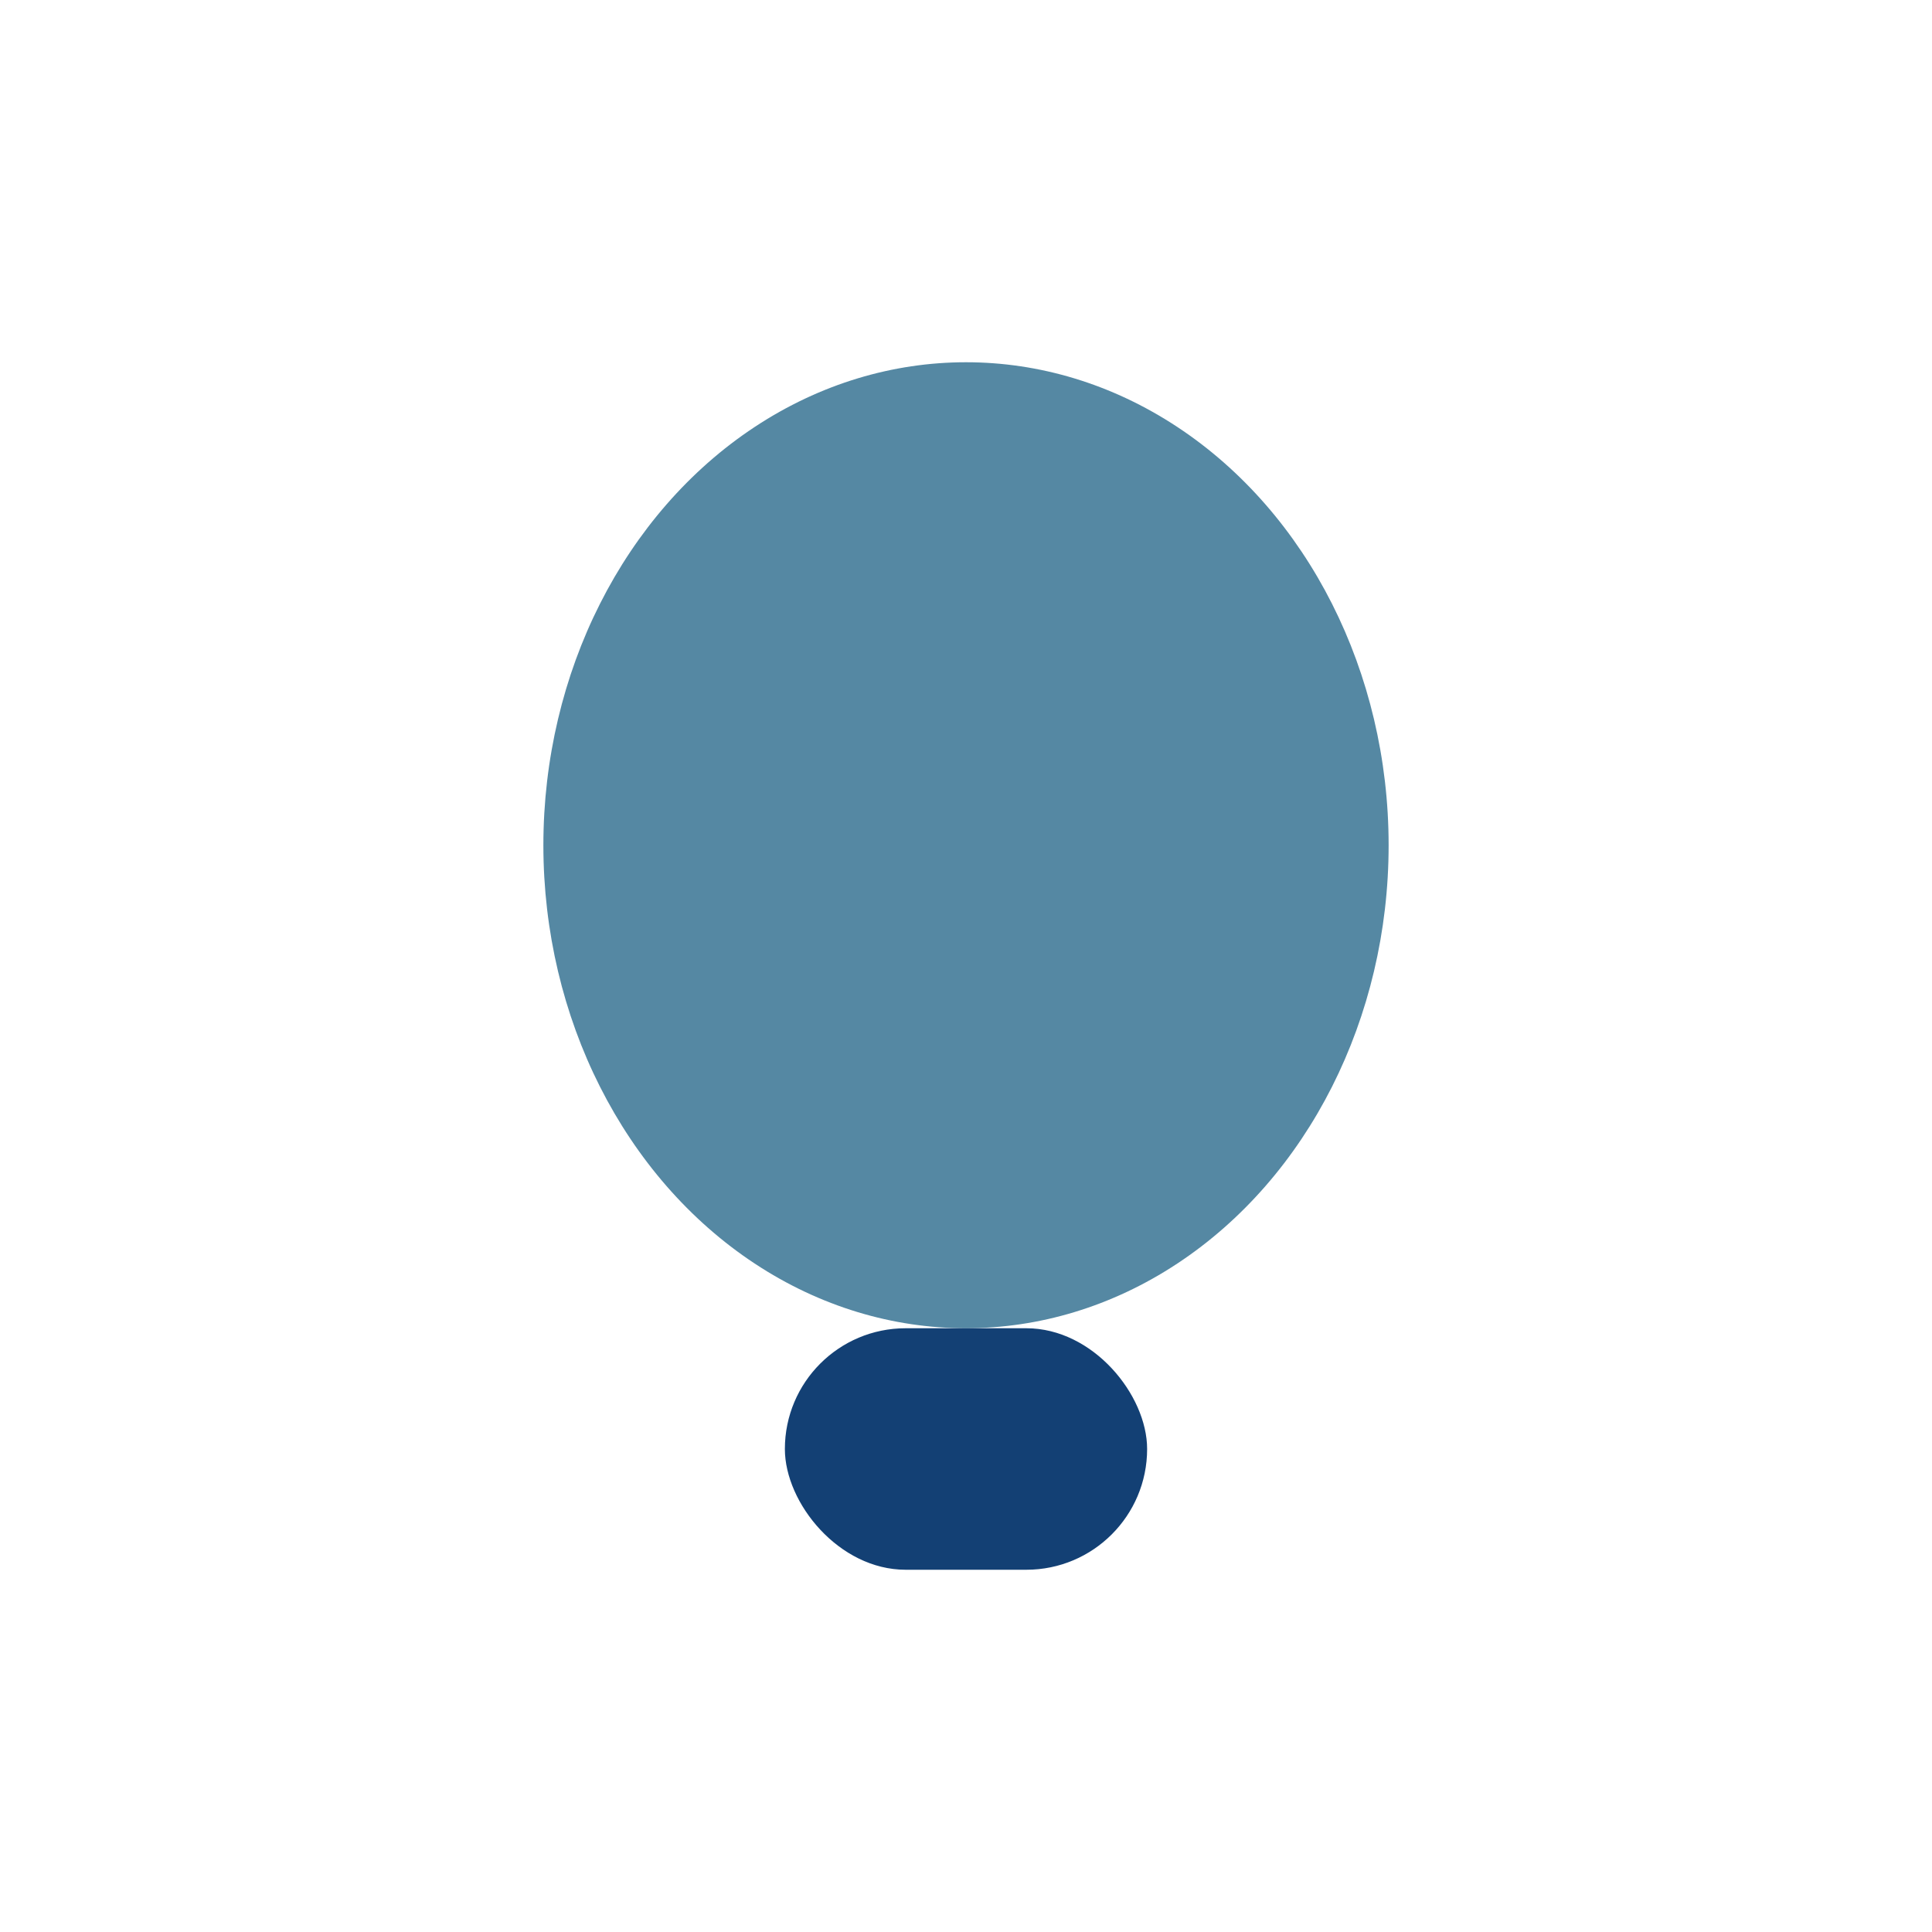
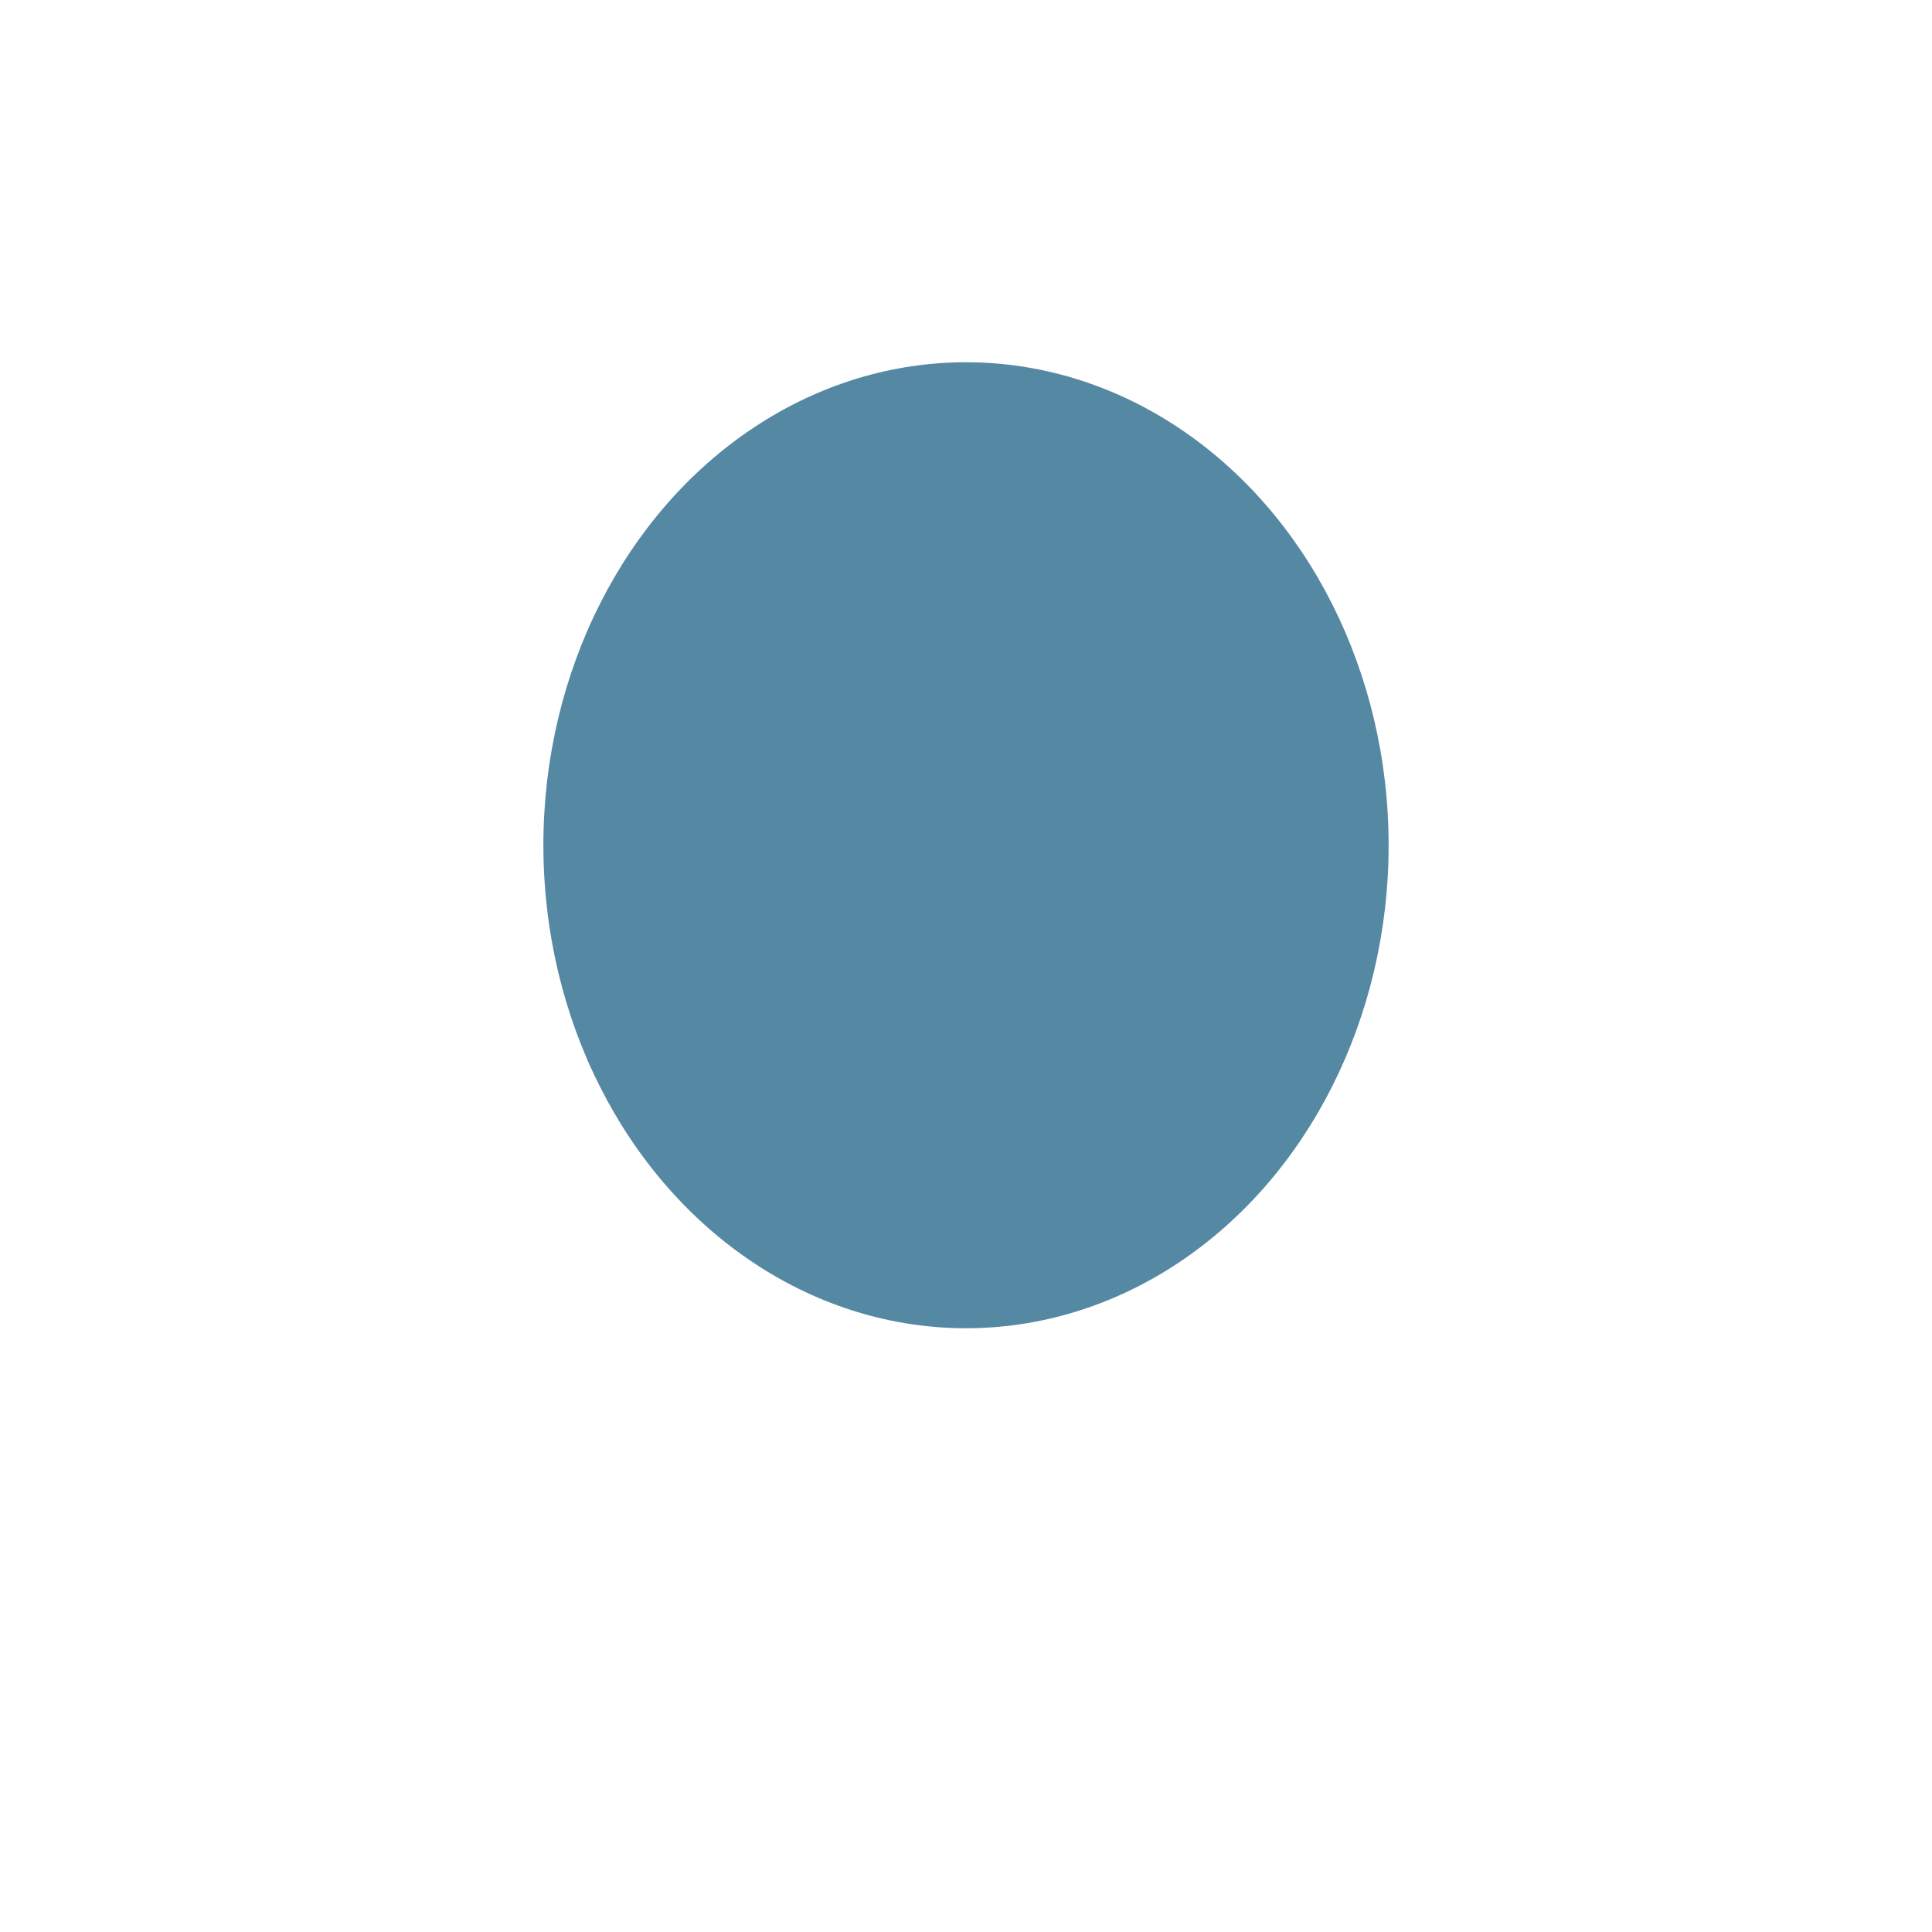
<svg xmlns="http://www.w3.org/2000/svg" viewBox="0 0 32 32" width="32" height="32">
  <ellipse cx="16" cy="14" rx="7" ry="8" fill="#5588A3" />
-   <rect x="13" y="22" width="6" height="4" rx="2" fill="#134074" />
</svg>